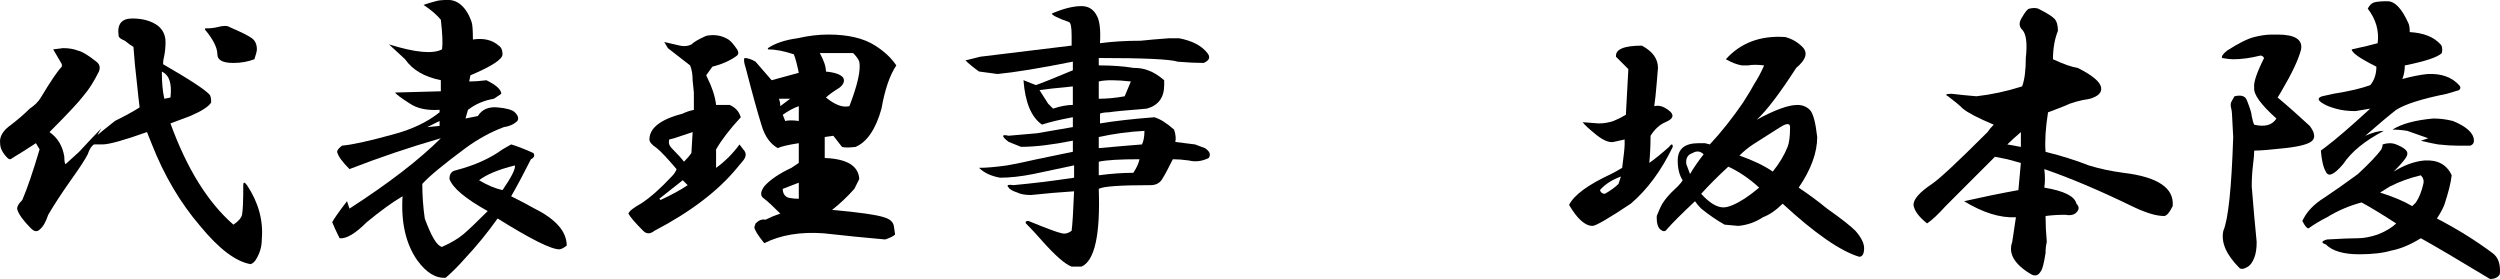
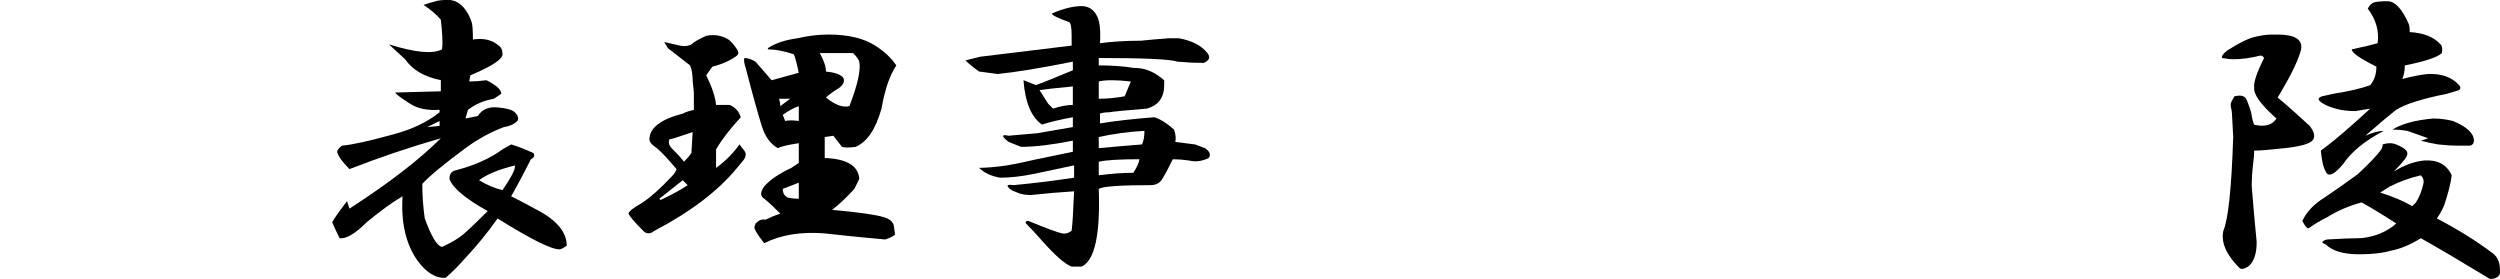
<svg xmlns="http://www.w3.org/2000/svg" id="_レイヤー_1" width="189.864" height="21.188" viewBox="0 0 189.864 21.188">
-   <path d="M12.009,1.969c.375.313.562.719.562,1.219,0,.375-.032.719-.094,1.031-.063.25-.094.469-.094.656,2.062,1.188,3.249,1.969,3.562,2.344.062.126.094.313.094.562-.188.313-.719.656-1.594,1.031-.501.188-1,.375-1.5.562,1.25,3.438,2.843,6,4.781,7.688.375-.249.593-.5.656-.75.062-.312.094-1.062.094-2.25,0-.249.094-.249.281,0,.875,1.312,1.25,2.688,1.125,4.125,0,.501-.126.969-.375,1.406-.126.249-.281.406-.469.469-1.125-.188-2.407-1.156-3.844-2.906-1.5-1.749-2.719-3.812-3.656-6.188-.126-.312-.25-.624-.375-.938-1.75.625-2.875.938-3.375.938h-.656c-.188.126-.344.375-.469.75-.188.375-.595,1-1.219,1.875-.75,1.063-1.345,1.969-1.781,2.719-.188.562-.407.938-.656,1.125-.188.188-.407.156-.656-.094-.562-.562-.907-1.031-1.031-1.406-.063-.188.062-.437.375-.75.375-.875.812-2.156,1.312-3.844l-.281-.469c-.562.375-1.157.75-1.781,1.125-.126.126-.25.126-.375,0C.196,11.625.009,11.25.009,10.875c-.063-.5.218-.969.844-1.406.562-.437,1.031-.844,1.406-1.219.375-.249.656-.53.844-.844.75-1.25,1.28-2.03,1.594-2.344v-.188c-.25-.437-.469-.812-.656-1.125l.75-.094c.437,0,.812.062,1.125.188.312.062.781.344,1.406.844.249.188.312.438.188.75-.375.75-.75,1.345-1.125,1.781-.375.501-1.251,1.438-2.625,2.812.624.438.999,1.063,1.125,1.875,0,.313.031.501.094.562l1.031-.938c.75-.812,1.312-1.406,1.688-1.781-.188.313-.313.531-.375.656-.562.375-.094-.031,1.406-1.219.875-.437,1.5-.781,1.875-1.031-.063-.5-.126-1.062-.188-1.688-.126-1.062-.22-2.03-.281-2.906-.126-.062-.344-.219-.656-.469-.313-.125-.469-.249-.469-.375-.126-.875.218-1.312,1.031-1.312s1.468.188,1.969.562ZM12.477,7.5l.469-.094c.125-1.062-.094-1.719-.656-1.969,0,.812.062,1.5.188,2.062ZM19.134,2.906c.249.188.375.469.375.844,0,.126-.063.375-.188.75-.501.188-1.031.281-1.594.281-.813,0-1.219-.219-1.219-.656,0-.5-.313-1.125-.938-1.875v-.094c.375,0,.687-.031.938-.094.437-.125.75-.125.938,0,.875.375,1.437.656,1.688.844Z" style="fill:#000; stroke-width:0px;" />
  <path d="M35.352.75c.188.25.343.562.469.938.062.188.094.625.094,1.312.812-.125,1.468.032,1.969.469.188.126.281.344.281.656,0,.375-.813.906-2.438,1.594l-.094.469c.375,0,.812-.031,1.312-.094.75.375,1.125.719,1.125,1.031l-.562.375c-.75.126-1.406.407-1.969.844l-.188.656.938-.188c.312-.5.812-.718,1.5-.656.687.062,1.125.188,1.312.375.249.25.312.469.188.656-.25.25-.595.407-1.031.469-1,.375-1.969.906-2.906,1.594-1.688,1.251-2.782,2.156-3.281,2.719,0,.876.062,1.75.188,2.625.5,1.375.938,2.095,1.312,2.156.687-.312,1.219-.624,1.594-.938.375-.312.999-.905,1.875-1.781-1.688-.938-2.657-1.749-2.906-2.438,0-.375.155-.594.469-.656,1.437-.375,2.625-.905,3.562-1.594l.656-.375c.437.126.999.344,1.688.656.125.188.062.344-.188.469-.501,1-1,1.938-1.5,2.812.75.375,1.343.688,1.781.938,1.625.812,2.438,1.75,2.438,2.812-.25.188-.438.281-.562.281-.625,0-2.188-.781-4.688-2.344-.75,1.063-1.594,2.095-2.531,3.094-.438.5-.907.969-1.406,1.406-.75.062-1.469-.375-2.156-1.312-.876-1.25-1.251-2.874-1.125-4.875-.75.438-1.657,1.094-2.719,1.969-.876.876-1.563,1.281-2.062,1.219-.25-.5-.438-.905-.562-1.219.125-.249.5-.781,1.125-1.594l.188.562c3-1.937,5.312-3.718,6.938-5.344-2.376.688-4.688,1.469-6.938,2.344-.562-.562-.876-.999-.938-1.312,0-.125.125-.281.375-.469.75-.062,2.03-.343,3.844-.844,1.437-.375,2.625-.938,3.562-1.688v-.188c-.938.062-1.688-.094-2.25-.469-.688-.437-1.063-.718-1.125-.844l3.469-.094v-.844c-1.251-.249-2.156-.781-2.719-1.594l-1.219-1.125c2,.625,3.343.75,4.031.375.062-.437.031-1.187-.094-2.25-.313-.375-.75-.75-1.312-1.125.375-.125.687-.219.938-.281.188-.062.5-.094.938-.094.5,0,.938.25,1.312.75ZM32.446,9.656l.938-.094v-.375l-.938.469ZM36.384,13.688c.624.375,1.219.625,1.781.75.687-.999.999-1.625.938-1.875-1.251.313-2.156.688-2.719,1.125Z" style="fill:#000; stroke-width:0px;" />
  <path d="M55.321,3c.188.126.406.375.656.75.125.188.125.344,0,.469-.501.375-1.125.656-1.875.844l-.469.656c.437.876.687,1.626.75,2.25h1.031c.437.188.718.501.844.938-.813.876-1.438,1.688-1.875,2.438v1.406c.687-.5,1.28-1.093,1.781-1.781l.281.375c.249.25.249.531,0,.844l-.469.562c-1.438,1.75-3.532,3.344-6.281,4.781-.313.25-.595.25-.844,0-.625-.624-1-1.062-1.125-1.312.062-.188.375-.437.938-.75.687-.437,1.468-1.125,2.344-2.062.188-.188.312-.375.375-.562-.688-.812-1.188-1.344-1.5-1.594-.375-.249-.562-.469-.562-.656,0-.875.844-1.531,2.531-1.969.249-.125.53-.219.844-.281v-1.312l-.094-.938c0-.437-.063-.812-.188-1.125l-1.688-1.312-.281-.469,1.219.281c.312.062.593.032.844-.094.188-.188.562-.406,1.125-.656.624-.125,1.187-.031,1.688.281ZM50.071,15.094l.094.094c.812-.375,1.5-.75,2.062-1.125l-.375-.375c-.625.501-1.219.97-1.781,1.406ZM51.196,10.5l-.375.094c-.063.25,0,.469.188.656.437.438.75.782.938,1.031.249-.249.437-.469.562-.656l.094-1.594-1.406.469ZM66.477,3.469c.687.438,1.219.938,1.594,1.5-.501.75-.876,1.844-1.125,3.281-.438,1.562-1.094,2.531-1.969,2.906-.501.062-.844.062-1.031,0-.25-.312-.469-.594-.656-.844l-.656.094v1.594c1.688.062,2.562.595,2.625,1.594l-.375.75c-.562.625-1.125,1.157-1.688,1.594,2.062.188,3.375.375,3.938.562.437.126.687.344.75.656l.094.656c-.126.126-.375.25-.75.375-1.438-.125-3-.281-4.688-.469-1.75-.125-3.25.126-4.5.75-.501-.624-.75-1.031-.75-1.219l.094-.281c.249-.249.5-.343.75-.281.375-.188.75-.343,1.125-.469-.562-.562-.97-.938-1.219-1.125-.313-.188-.313-.5,0-.938.437-.5,1.125-.969,2.062-1.406.188-.125.375-.249.562-.375v-1.5c-.813.126-1.345.25-1.594.375-.562-.312-.97-.875-1.219-1.688-.313-.999-.719-2.469-1.219-4.406-.126-.375-.157-.624-.094-.75.249,0,.53.094.844.281.375.438.781.906,1.219,1.406l2.062-.562c-.126-.624-.25-1.093-.375-1.406-.75-.249-1.406-.375-1.969-.375v-.094c.562-.375,1.312-.624,2.25-.75.812-.188,1.594-.281,2.344-.281,1.5,0,2.687.281,3.562.844ZM59.259,8.062l.75-.562h-.844c.062.188.094.375.094.562ZM59.634,9.188c.249-.062.593-.062,1.031,0v-1.125c-.375.126-.782.344-1.219.656l.188.469ZM59.446,14.344c0,.313.125.531.375.656.249.062.53.094.844.094v-1.219l-1.219.469ZM62.259,4.031c.312.562.469,1.031.469,1.406.687.062,1.125.22,1.312.469.125.25.031.501-.281.75-.501.313-.844.562-1.031.75.687.562,1.28.782,1.781.656.624-1.625.875-2.75.75-3.375-.063-.188-.22-.406-.469-.656h-2.531Z" style="fill:#000; stroke-width:0px;" />
  <path d="M83.259,1.125c.249.375.343,1.094.281,2.156.938-.125,1.969-.188,3.094-.188.562-.062,1.28-.125,2.156-.188h.75c.999.188,1.718.562,2.156,1.125.249.313.155.562-.281.75-.562,0-1.219-.031-1.969-.094-.562-.188-2.563-.281-6-.281v.562c.999,0,1.875.062,2.625.188.437,0,.812.062,1.125.188.375.126.781.375,1.219.75v.375c0,.938-.438,1.532-1.312,1.781-1.563.126-2.531.22-2.906.281-.25,0-.469.032-.656.094v.75c1.125-.188,2.499-.343,4.125-.469.437.126.938.438,1.5.938.125.375.155.688.094.938l1.5.188.75.281c.375.25.469.501.281.75-.501.25-1,.313-1.5.188-.438-.062-.844-.094-1.219-.094-.375.75-.625,1.219-.75,1.406-.188.375-.501.562-.938.562-2.313,0-3.625.094-3.938.281.125,3.501-.313,5.469-1.312,5.906h-.75c-.501-.188-1.251-.844-2.25-1.969-.438-.5-.844-.938-1.219-1.312-.063-.125,0-.188.188-.188,1.374.562,2.218.876,2.531.938.249.062.5,0,.75-.188.062-.437.125-1.438.188-3-1,.062-2.095.156-3.281.281-.438,0-.782-.062-1.031-.188-.375-.125-.595-.249-.656-.375-.188-.188-.063-.249.375-.188,1.374-.125,2.906-.312,4.594-.562v-.938c-1.188.25-2.219.469-3.094.656-.938.188-1.781.281-2.531.281-.688-.125-1.219-.375-1.594-.75.562,0,1.28-.062,2.156-.188.687-.125,1.437-.281,2.25-.469.875-.188,1.781-.375,2.719-.562v-.844c-1.563.313-2.875.469-3.938.469l-.938-.375c-.562-.437-.562-.594,0-.469l2.156-.188c1.062-.188,1.969-.343,2.719-.469v-.75c-1,.188-1.781.375-2.344.562-.813-.562-1.282-1.688-1.406-3.375.312.126.624.25.938.375.375-.125,1.312-.5,2.812-1.125v-.656c-2.5.501-4.406.812-5.719.938l-1.406-.188c-.438-.312-.782-.594-1.031-.844l1.125-.281c2.562-.312,4.875-.594,6.938-.844v-.75c0-.624-.063-.969-.188-1.031-.876-.312-1.312-.53-1.312-.656.875-.375,1.625-.562,2.25-.562.5,0,.875.22,1.125.656ZM78.946,6.844l.656,1.031.375.375c.562-.188,1.062-.281,1.5-.281v-1.406c-1.312.126-2.156.22-2.531.281ZM83.446,6.188v1.312c.624,0,1.28-.062,1.969-.188.188-.437.343-.812.469-1.125-1.125-.125-1.938-.125-2.438,0ZM83.446,10.406v.844c1.374-.125,2.468-.219,3.281-.281.125-.249.188-.594.188-1.031-1.188.062-2.344.22-3.469.469ZM83.446,12.281v1.031c.938-.125,1.812-.188,2.625-.188.249-.375.406-.718.469-1.031-1.5,0-2.531.062-3.094.188Z" style="fill:#000; stroke-width:0px;" />
-   <path d="M125.915,5.156c-.063.812-.126,1.532-.188,2.156l-.094.75c.249-.062.5-.031.75.094.812.438.844.812.094,1.125-.438.188-.813.531-1.125,1.031,0,.688-.032,1.375-.094,2.062.437-.312.938-.718,1.5-1.219.188-.249.281-.249.281,0-.876,1.813-1.938,3.25-3.188,4.312-1.688,1.125-2.657,1.688-2.906,1.688-.562,0-1.157-.53-1.781-1.594.375-.75,1.437-1.531,3.188-2.344.249-.125.53-.281.844-.469.125-.938.188-1.531.188-1.781v-.375l-.844.188c-.313.062-.719-.094-1.219-.469-.625-.5-1-.844-1.125-1.031l1.219.094c.375,0,.75-.062,1.125-.188.312-.125.624-.281.938-.469.062-1.125.125-2.281.188-3.469l-.938-.938c-.063-.562.593-.844,1.969-.844.812.438,1.219,1,1.219,1.688ZM121.509,14.438c.062.188.188.281.375.281.437-.249.781-.5,1.031-.75l.188-.562c-.688.25-1.219.595-1.594,1.031ZM136.884,3.562c.437.438.281.97-.469,1.594-1.251,1.938-2.25,3.25-3,3.938,1.374-.75,2.405-1.125,3.094-1.125.375,0,.687.126.938.375.249.25.437.938.562,2.062,0,1.188-.469,2.47-1.406,3.844.75.501,1.468,1.031,2.156,1.594,1.062.75,1.781,1.312,2.156,1.688.437.501.656.938.656,1.312,0,.437-.126.656-.375.656-1.438-.437-3.375-1.781-5.812-4.031-.501.501-1,.844-1.5,1.031-.562.375-1.188.595-1.875.656l-1.031-.094c-.562-.312-1.157-.718-1.781-1.219-.188-.188-.344-.375-.469-.562-1,.938-1.72,1.656-2.156,2.156-.126.188-.313.156-.562-.094-.126-.188-.188-.437-.188-.75v-.188c.125-.312.218-.53.281-.656.188-.437.624-.969,1.312-1.594.188-.188.312-.343.375-.469-.25-.375-.375-.875-.375-1.5,0-.875.53-1.312,1.594-1.312h.469l.375.094c.875-.938,1.718-2,2.531-3.188.437-.688.718-1.156.844-1.406.249-.375.5-.844.75-1.406-.501-.062-.907-.062-1.219,0h-.469c-.375-.062-.782-.219-1.219-.469,1.125-1.25,2.625-1.812,4.5-1.688.5.126.938.375,1.312.75ZM128.071,12.469l.281.75c.249-.437.593-.938,1.031-1.5-.25-.249-.532-.281-.844-.094-.375.126-.532.407-.469.844ZM129.196,14.719c.624.688,1.187,1.031,1.688,1.031.375,0,.905-.219,1.594-.656.375-.249.75-.53,1.125-.844-.75-.688-1.532-1.219-2.344-1.594-.75.688-1.438,1.375-2.062,2.062ZM133.134,10.969c-.375.25-.719.531-1.031.844,1.062.375,1.906.782,2.531,1.219.5-.624.875-1.25,1.125-1.875.125-.312.188-.812.188-1.5,0-.312-.25-.312-.75,0l-2.062,1.312Z" style="fill:#000; stroke-width:0px;" />
-   <path d="M156.009,1.406c.188.188.281.501.281.938-.25.625-.375,1.345-.375,2.156.812.375,1.437.595,1.875.656,1.125.562,1.718,1.063,1.781,1.5.062.375-.22.656-.844.844-.813.126-1.469.313-1.969.562-.625.25-1.031.407-1.219.469-.188,1.188-.25,2.188-.188,3,1.25.313,2.344.656,3.281,1.031.812.25,1.688.438,2.625.562,2.625.313,3.875,1.157,3.75,2.531-.25.501-.469.75-.656.75-.562,0-1.312-.219-2.25-.656-2.563-1.25-4.844-2.218-6.844-2.906.062.501.062.97,0,1.406,1.5.25,2.312.656,2.438,1.219.249.25.218.501-.094.75-.188.126-.438.156-.75.094-.562,0-1.063.032-1.5.094,0,.625.031,1.281.094,1.969-.063.25-.094.531-.094.844-.126.812-.25,1.28-.375,1.406-.188.312-.438.375-.75.188-1.251-.75-1.72-1.562-1.406-2.438l.281-1.875c-1.188.062-2.5-.343-3.938-1.219,1.374-.312,2.75-.594,4.125-.844l.188-2.062-1.031-.281-.938-.188-.469.469-3.281,3.281c-.562.625-1.031,1.063-1.406,1.312-.625-.5-.97-.969-1.031-1.406,0-.437.469-.969,1.406-1.594.562-.375,1.969-1.688,4.219-3.938.125-.188.281-.375.469-.562-1.188-.5-1.969-.905-2.344-1.219-.25-.249-.625-.562-1.125-.938-.25-.125-.157-.188.281-.188.5.062,1.125.126,1.875.188,1.125-.125,2.281-.375,3.469-.75.188-.5.281-1.219.281-2.156.125-1.125.031-1.843-.281-2.156-.25-.249-.25-.562,0-.938.249-.437.437-.656.562-.656.249-.062.469-.062.656,0,.624.313,1.031.562,1.219.75ZM152.446,10.969c.312.062.656.126,1.031.188v-1.125c-.438.375-.782.688-1.031.938Z" style="fill:#000; stroke-width:0px;" />
  <path d="M172.977,2.625c1.312,0,1.906.375,1.781,1.125-.188.75-.688,1.813-1.5,3.188l-.281.469c.75.625,1.562,1.345,2.438,2.156.375.501.437.876.188,1.125-.25.25-.938.438-2.062.562-1.125.126-1.907.188-2.344.188,0,.25-.032.625-.094,1.125-.063.501-.094,1.031-.094,1.594.125,1.562.249,2.969.375,4.219,0,.501-.063.905-.188,1.219-.126.312-.281.53-.469.656-.313.188-.532.219-.656.094-1-1-1.406-1.937-1.219-2.812.375-.875.624-3.249.75-7.125l-.094-1.781c0-.125-.032-.312-.094-.562v-.188c0-.062.094-.249.281-.562.5-.125.812-.031.938.281.249.625.375,1.031.375,1.219.062.313.125.531.188.656.812.188,1.374.032,1.688-.469-1.188-1.062-1.75-1.843-1.688-2.344-.063-.375.188-1.125.75-2.25-.063-.125-.157-.188-.281-.188-.75.188-1.438.281-2.062.281-.188,0-.469-.031-.844-.094-.063-.125.062-.312.375-.562.875-.562,1.562-.905,2.062-1.031.5-.125.938-.188,1.312-.188h.469ZM182.821,11.719c0,.188-.344.625-1.031,1.312.812-.5,1.594-.781,2.344-.844.999-.062,1.688.313,2.062,1.125-.063.562-.25,1.312-.562,2.25-.126.313-.313.656-.562,1.031,1.562.812,2.968,1.688,4.219,2.625.437.312.624.844.562,1.594-.126.249-.375.375-.75.375-2.376-1.438-4.125-2.469-5.25-3.094-.813.501-1.563.812-2.25.938-.625.188-1.438.281-2.438.281-1.188,0-2.032-.249-2.531-.75-.375-.125-.344-.249.094-.375,1.062-.062,1.843-.094,2.344-.094.437,0,.938-.094,1.5-.281.624-.249,1.093-.53,1.406-.844-1.063-.688-1.938-1.219-2.625-1.594-.938.25-1.813.625-2.625,1.125-.501.25-.97.531-1.406.844-.126,0-.281-.188-.469-.562.312-.688.875-1.28,1.688-1.781.75-.5,1.594-1.093,2.531-1.781.875-.812,1.468-1.438,1.781-1.875.062-.125.094-.249.094-.375.375-.125.718-.125,1.031,0,.624.25.905.501.844.75ZM182.915,1.781c.062.126.094.344.094.656,1.062.062,1.843.375,2.344.938.125.126.155.344.094.656-.313.313-1.251.625-2.812.938,0,.375-.063.719-.188,1.031.687-.188,1.312-.312,1.875-.375,1.062-.062,1.875.22,2.438.844.125.126.125.25,0,.375l-.938.281c-1.875.375-3.157.782-3.844,1.219-.562.438-1.345,1.094-2.344,1.969.562-.249,1.031-.375,1.406-.375-1.438.75-2.47,1.594-3.094,2.531-.688.812-1.125,1-1.312.562-.188-.312-.313-.844-.375-1.594l.375-.281c.75-.562,1.875-1.531,3.375-2.906l-1.125.188c-.562,0-1.063-.062-1.5-.188-.438-.125-.75-.249-.938-.375-.438-.249-.469-.437-.094-.562l.844-.188c1.187-.188,2.124-.406,2.812-.656.312-.375.469-.844.469-1.406-1.251-.624-1.875-1.062-1.875-1.312.875-.188,1.531-.343,1.969-.469.125-.938-.126-1.812-.75-2.625.125-.249.281-.406.469-.469.188-.062.53-.094,1.031-.094.562,0,1.093.562,1.594,1.688ZM181.509,14.156c-.313.188-.562.344-.75.469.999.313,1.812.656,2.438,1.031l.281-.281c.249-.375.437-.844.562-1.406.062-.249,0-.469-.188-.656-.813.188-1.594.469-2.344.844ZM186.29,9.188c1.062.438,1.594.938,1.594,1.5,0,.188-.094.313-.281.375h-.938c-.438,0-.938-.031-1.5-.094-.375-.062-.813-.155-1.312-.281.188-.062.375-.125.562-.188-.375-.125-.907-.312-1.594-.562-.375-.062-.75-.094-1.125-.094.687-.437,1.718-.718,3.094-.844.5,0,.999.062,1.5.188Z" style="fill:#000; stroke-width:0px;" />
</svg>